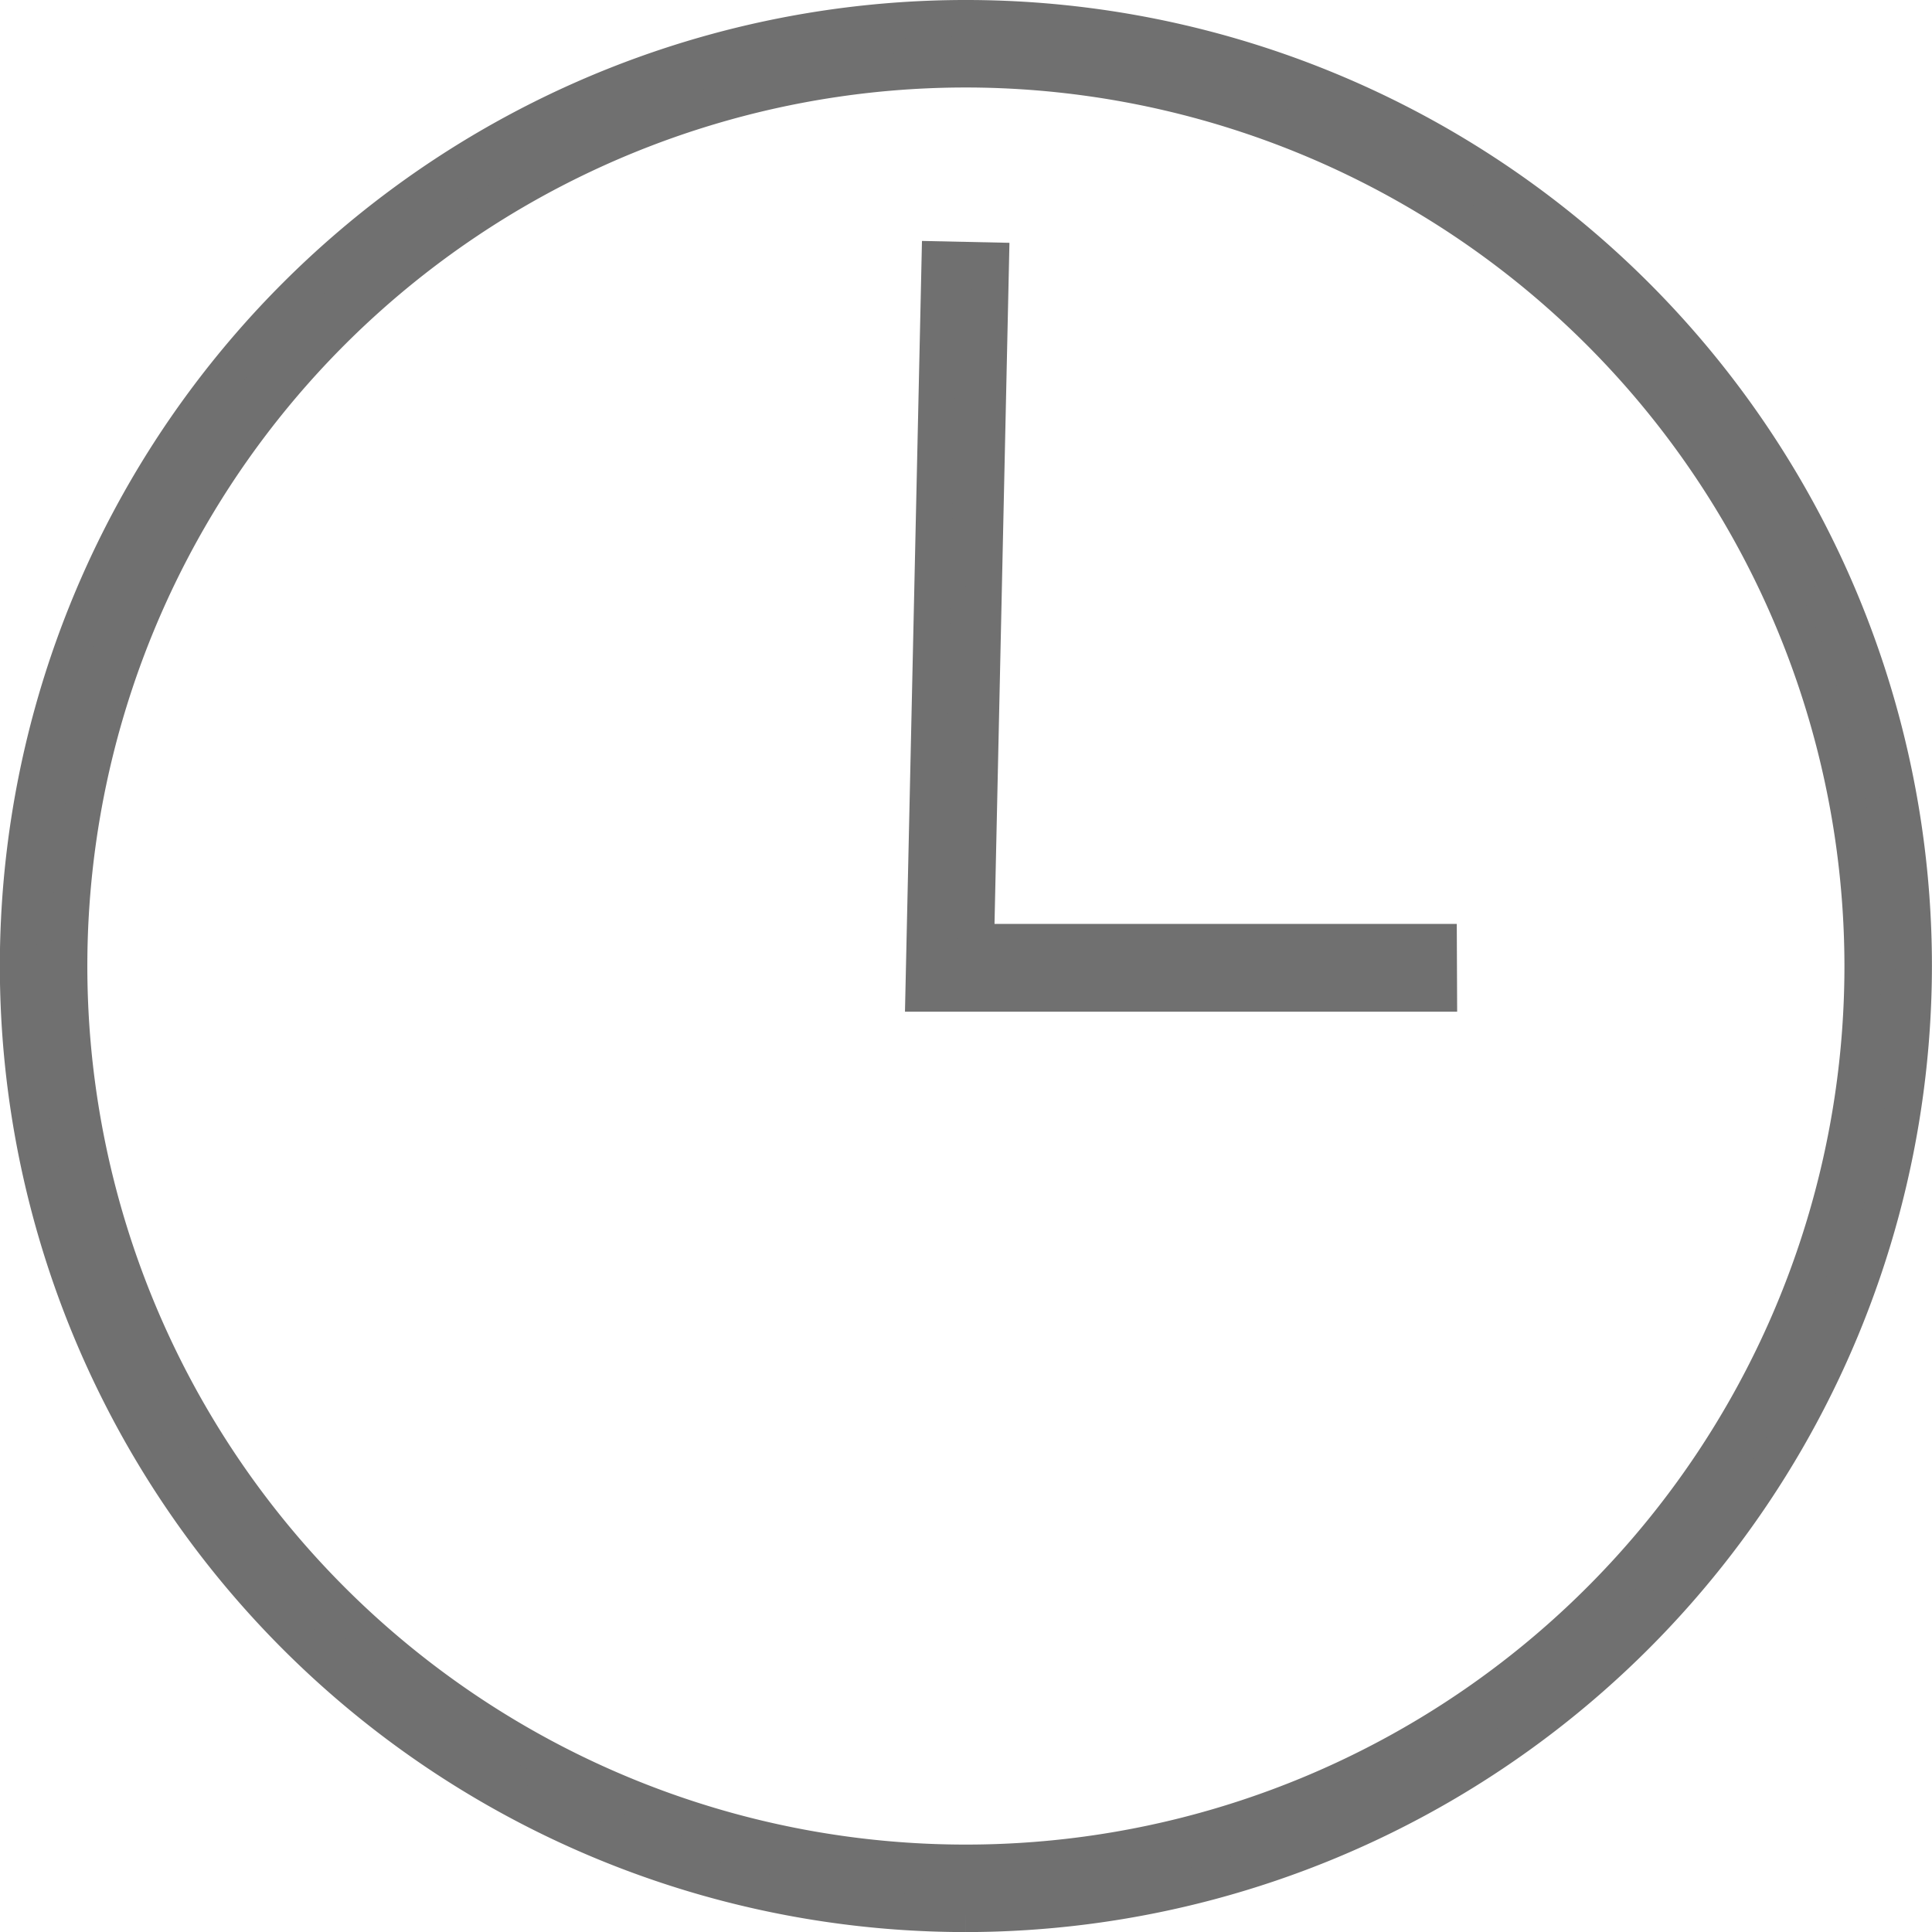
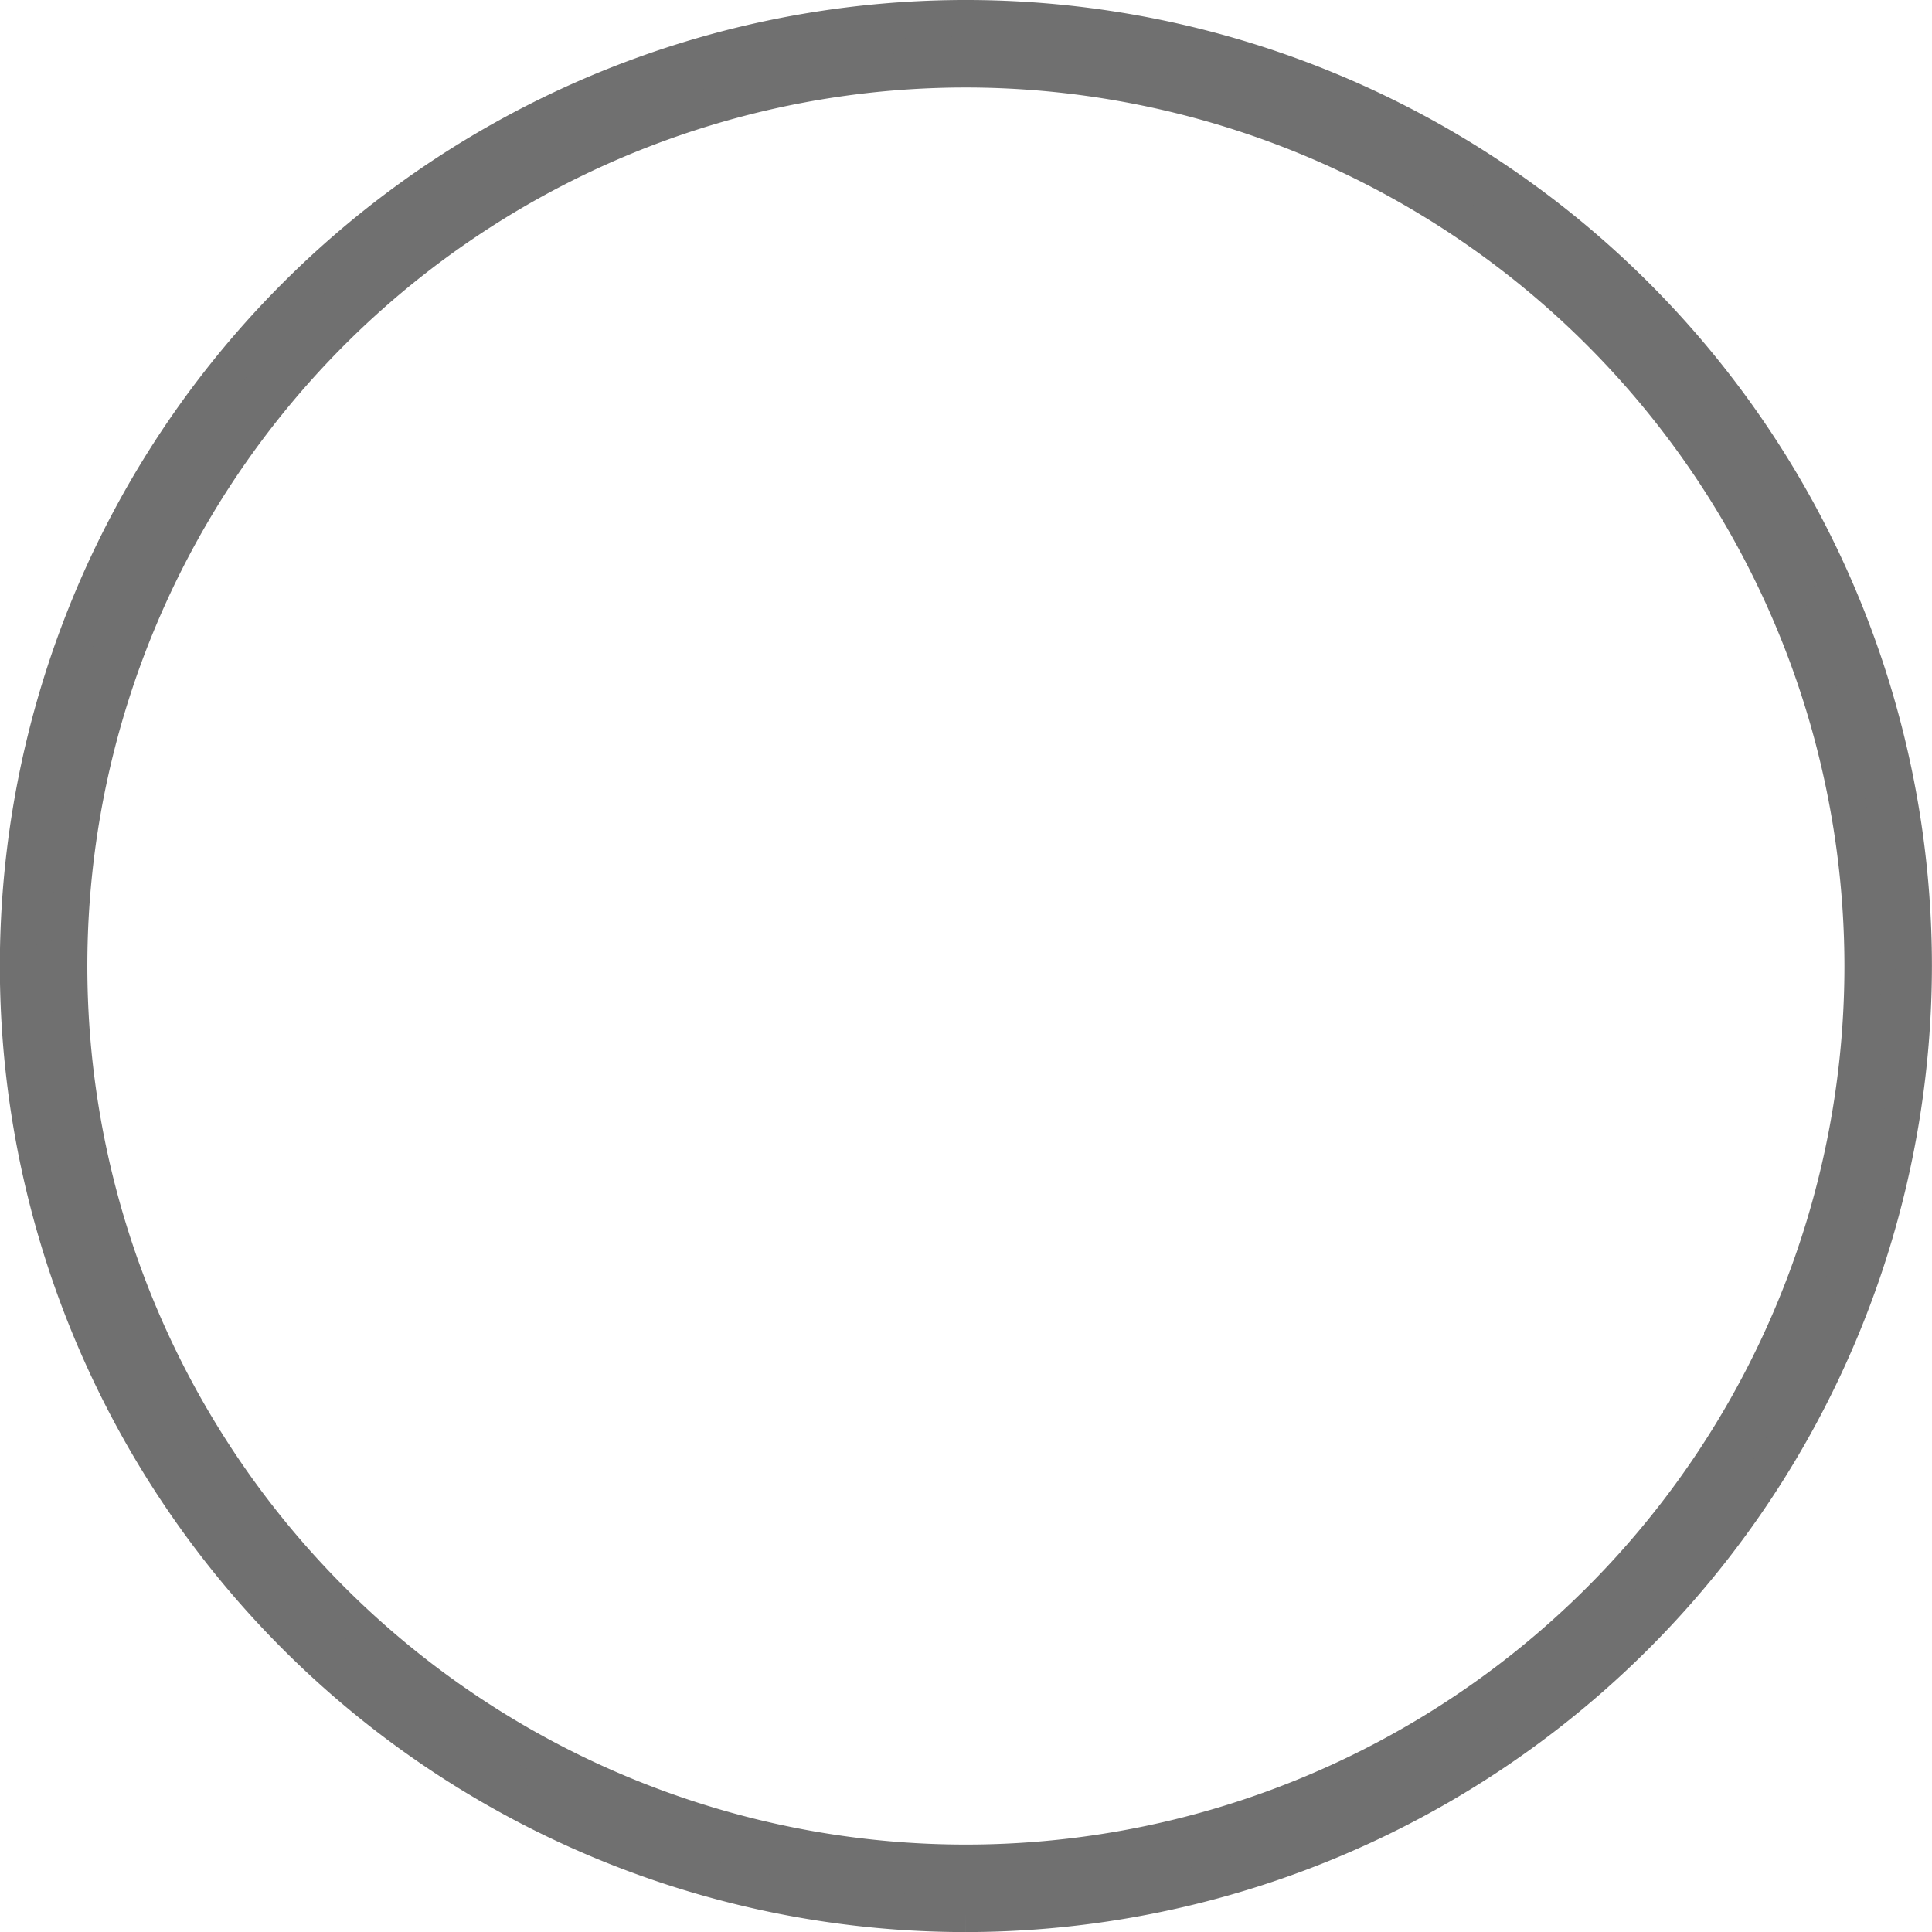
<svg xmlns="http://www.w3.org/2000/svg" width="26.499" height="26.5" viewBox="0 0 26.499 26.5">
  <g id="Group_2191" data-name="Group 2191" transform="translate(-21064.34 -1022.072)">
    <path id="Path_1393" data-name="Path 1393" d="M16.6,461.746a13,13,0,1,1,13-13,13.015,13.015,0,0,1-13,13m0-25.3a12.3,12.3,0,1,0,12.3,12.3,12.311,12.311,0,0,0-12.3-12.3" transform="translate(21060.988 586.576)" fill="#707070" stroke="#707070" stroke-width="0.5" />
-     <path id="Path_1394" data-name="Path 1394" d="M86.745,466.036H79.678L79.9,455.97l.7.015-.205,9.347h6.347Z" transform="translate(20997.33 569.662)" fill="#707070" stroke="#707070" stroke-width="0.5" />
  </g>
</svg>